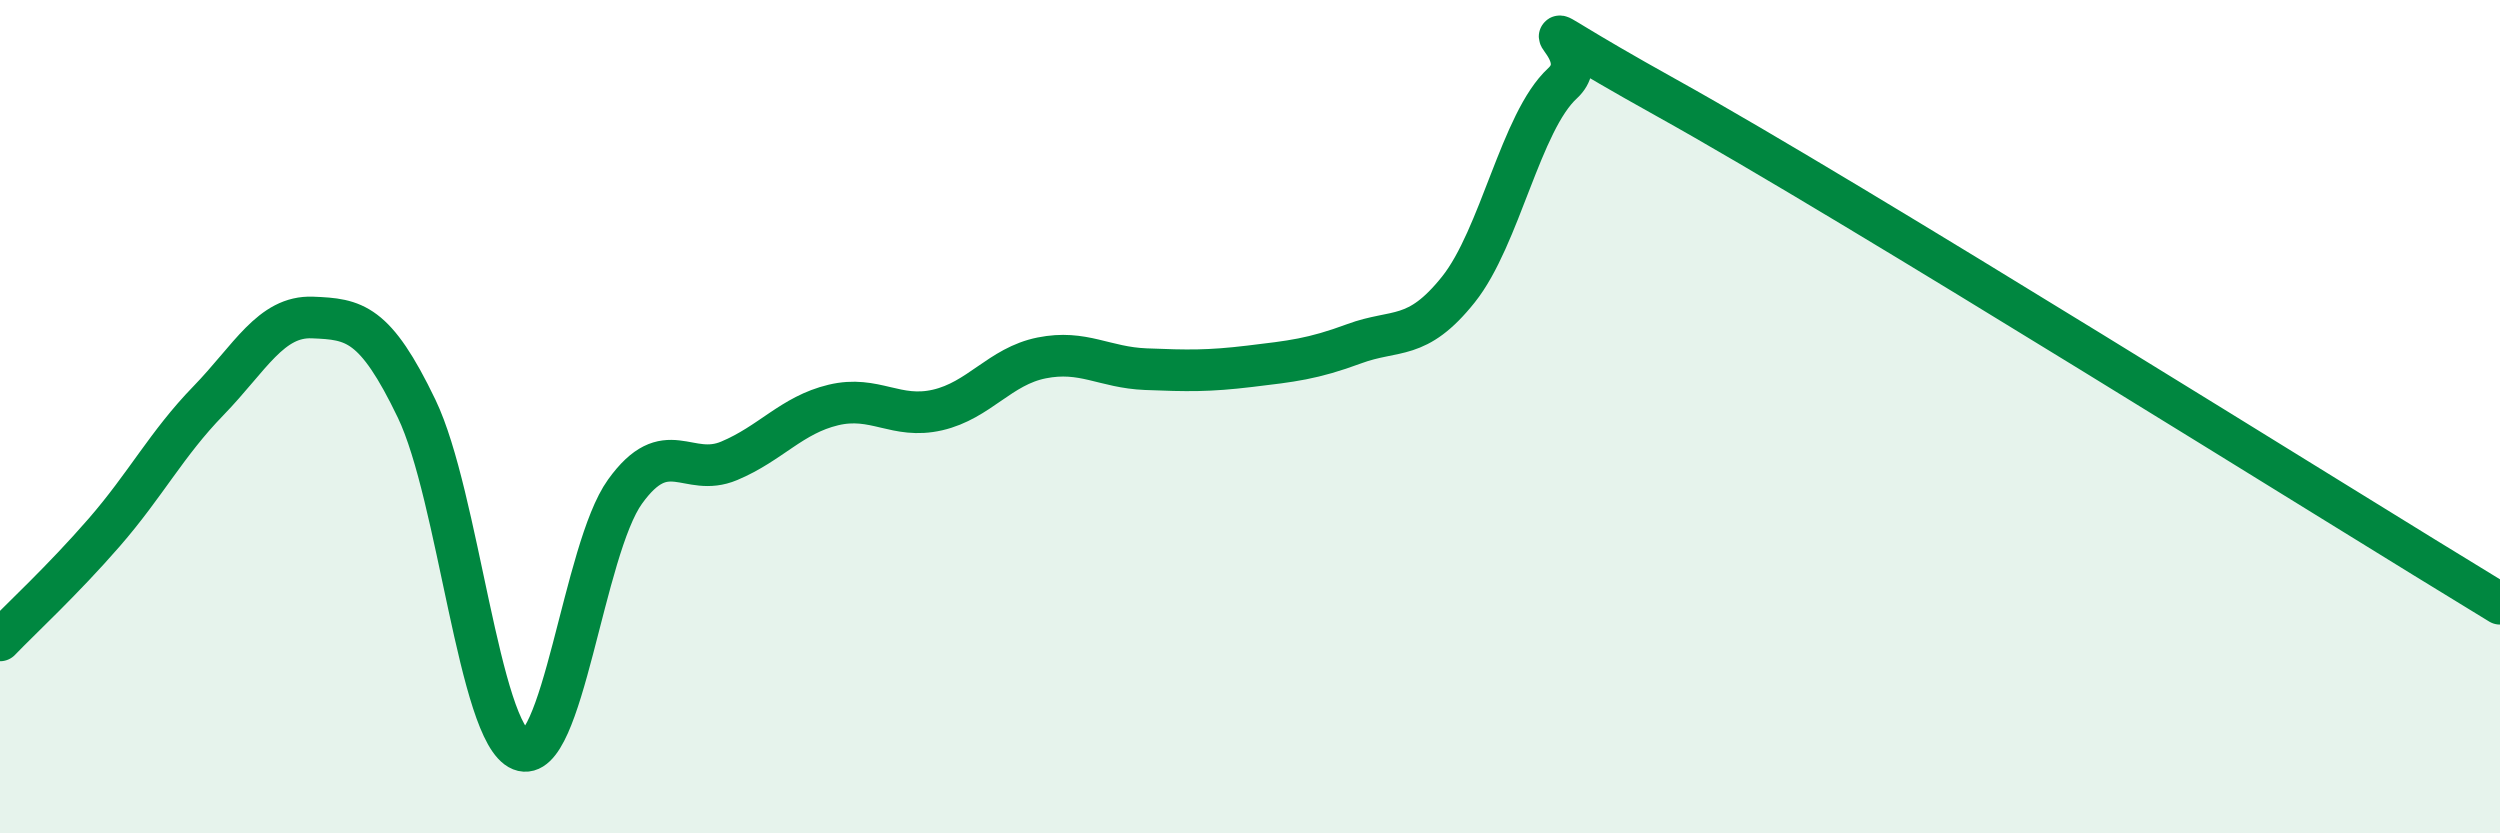
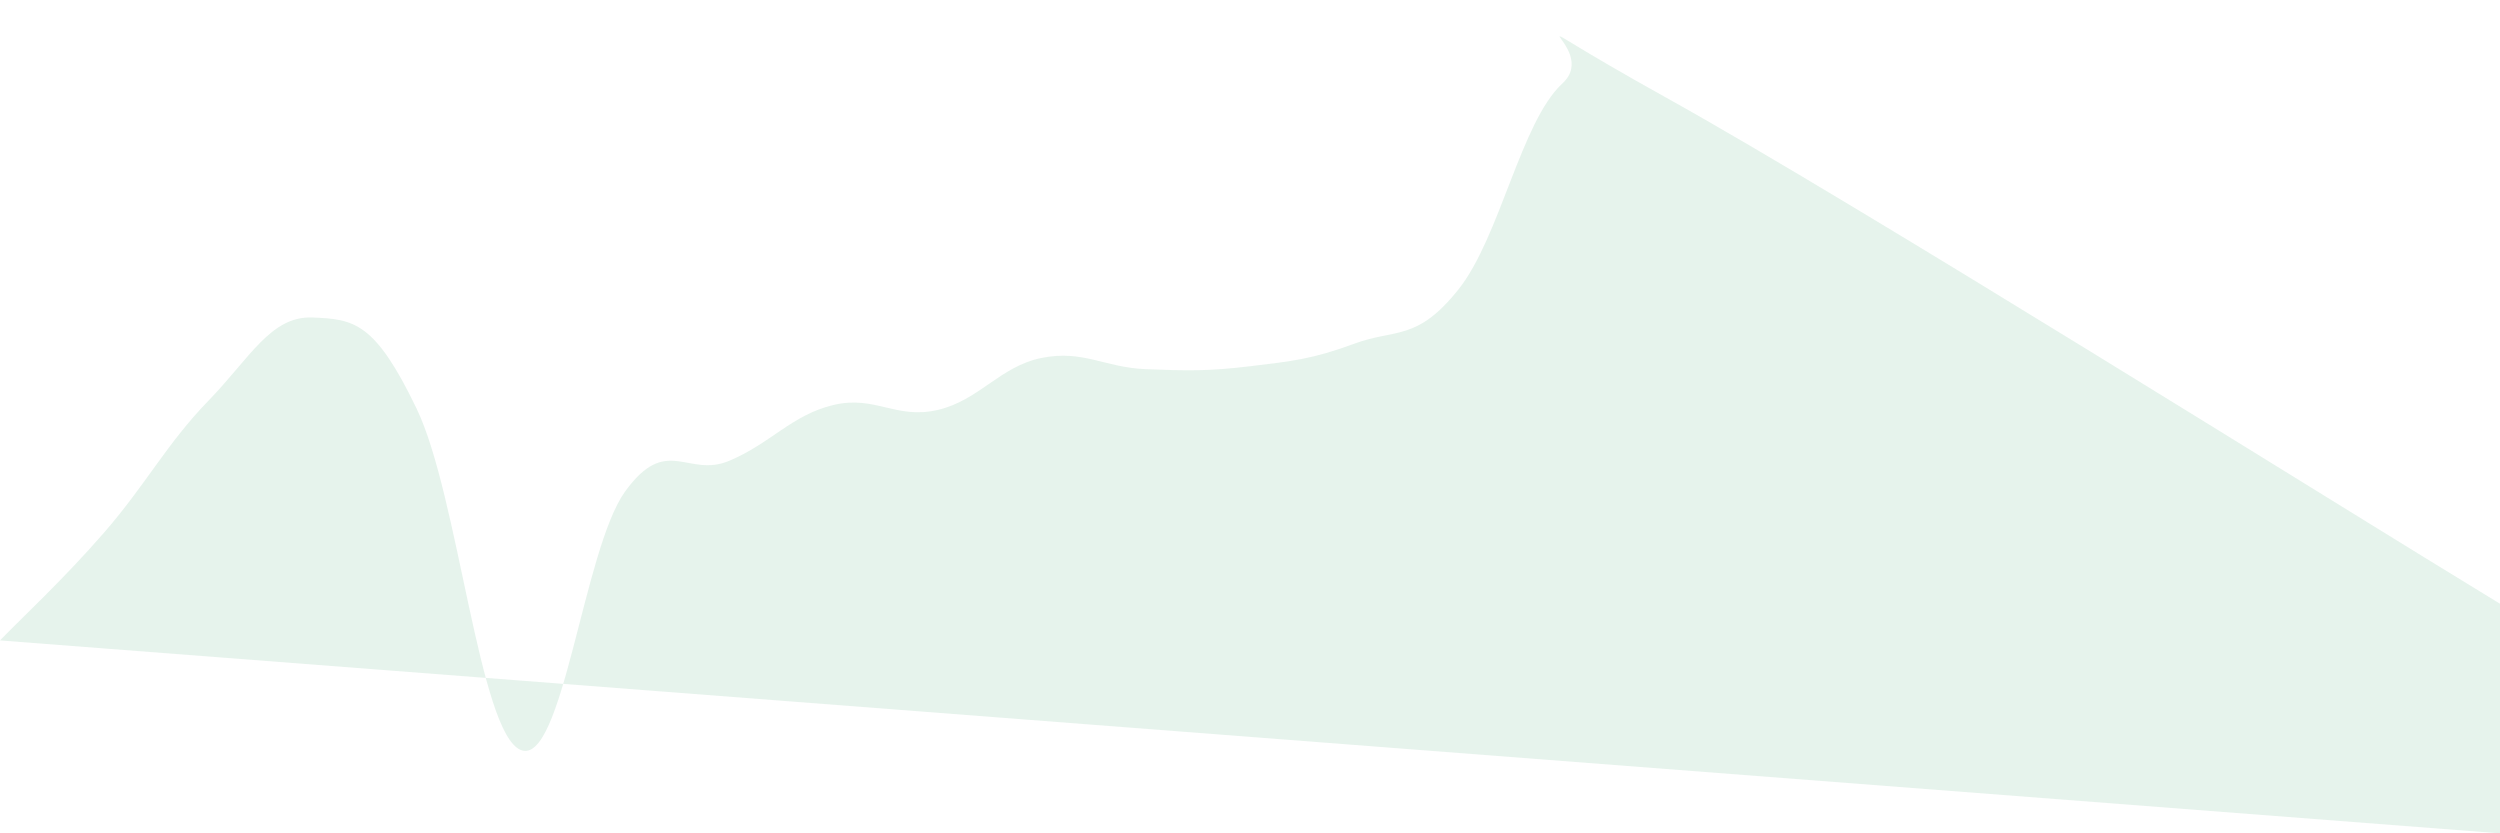
<svg xmlns="http://www.w3.org/2000/svg" width="60" height="20" viewBox="0 0 60 20">
-   <path d="M 0,15.37 C 0.5,14.85 1.5,13.93 2.5,12.78 C 3.5,11.63 4,10.65 5,9.62 C 6,8.59 6.5,7.58 7.5,7.62 C 8.5,7.66 9,7.73 10,9.81 C 11,11.89 11.5,17.6 12.5,18 C 13.5,18.4 14,13.19 15,11.8 C 16,10.41 16.5,11.48 17.5,11.06 C 18.5,10.64 19,9.96 20,9.72 C 21,9.48 21.5,10.07 22.5,9.84 C 23.5,9.61 24,8.79 25,8.59 C 26,8.39 26.5,8.82 27.5,8.86 C 28.5,8.9 29,8.91 30,8.79 C 31,8.67 31.5,8.62 32.5,8.25 C 33.5,7.88 34,8.2 35,6.95 C 36,5.7 36.5,2.92 37.5,2 C 38.5,1.08 35.5,-0.15 40,2.35 C 44.5,4.85 56,12.06 60,14.49L60 20L0 20Z" fill="#008740" opacity="0.1" stroke-linecap="round" stroke-linejoin="round" />
-   <path d="M 0,15.37 C 0.5,14.85 1.5,13.93 2.5,12.78 C 3.5,11.63 4,10.65 5,9.62 C 6,8.59 6.5,7.58 7.5,7.62 C 8.5,7.66 9,7.73 10,9.81 C 11,11.89 11.5,17.6 12.5,18 C 13.5,18.4 14,13.19 15,11.8 C 16,10.41 16.5,11.48 17.5,11.06 C 18.5,10.64 19,9.96 20,9.72 C 21,9.48 21.5,10.07 22.5,9.84 C 23.5,9.61 24,8.79 25,8.59 C 26,8.39 26.5,8.82 27.5,8.86 C 28.5,8.9 29,8.91 30,8.79 C 31,8.67 31.5,8.62 32.5,8.25 C 33.5,7.88 34,8.2 35,6.95 C 36,5.7 36.5,2.92 37.5,2 C 38.5,1.08 35.5,-0.15 40,2.35 C 44.5,4.85 56,12.06 60,14.49" stroke="#008740" stroke-width="1" fill="none" stroke-linecap="round" stroke-linejoin="round" />
+   <path d="M 0,15.37 C 0.5,14.85 1.5,13.93 2.5,12.78 C 3.5,11.63 4,10.65 5,9.62 C 6,8.59 6.5,7.58 7.5,7.62 C 8.5,7.66 9,7.73 10,9.81 C 11,11.89 11.5,17.6 12.5,18 C 13.5,18.4 14,13.19 15,11.8 C 16,10.41 16.5,11.48 17.5,11.06 C 18.5,10.64 19,9.96 20,9.72 C 21,9.48 21.5,10.07 22.5,9.84 C 23.5,9.61 24,8.79 25,8.59 C 26,8.39 26.5,8.82 27.5,8.86 C 28.5,8.9 29,8.91 30,8.79 C 31,8.67 31.5,8.62 32.5,8.25 C 33.5,7.88 34,8.2 35,6.95 C 36,5.7 36.5,2.92 37.5,2 C 38.5,1.08 35.5,-0.15 40,2.35 C 44.5,4.85 56,12.06 60,14.49L60 20Z" fill="#008740" opacity="0.1" stroke-linecap="round" stroke-linejoin="round" />
</svg>